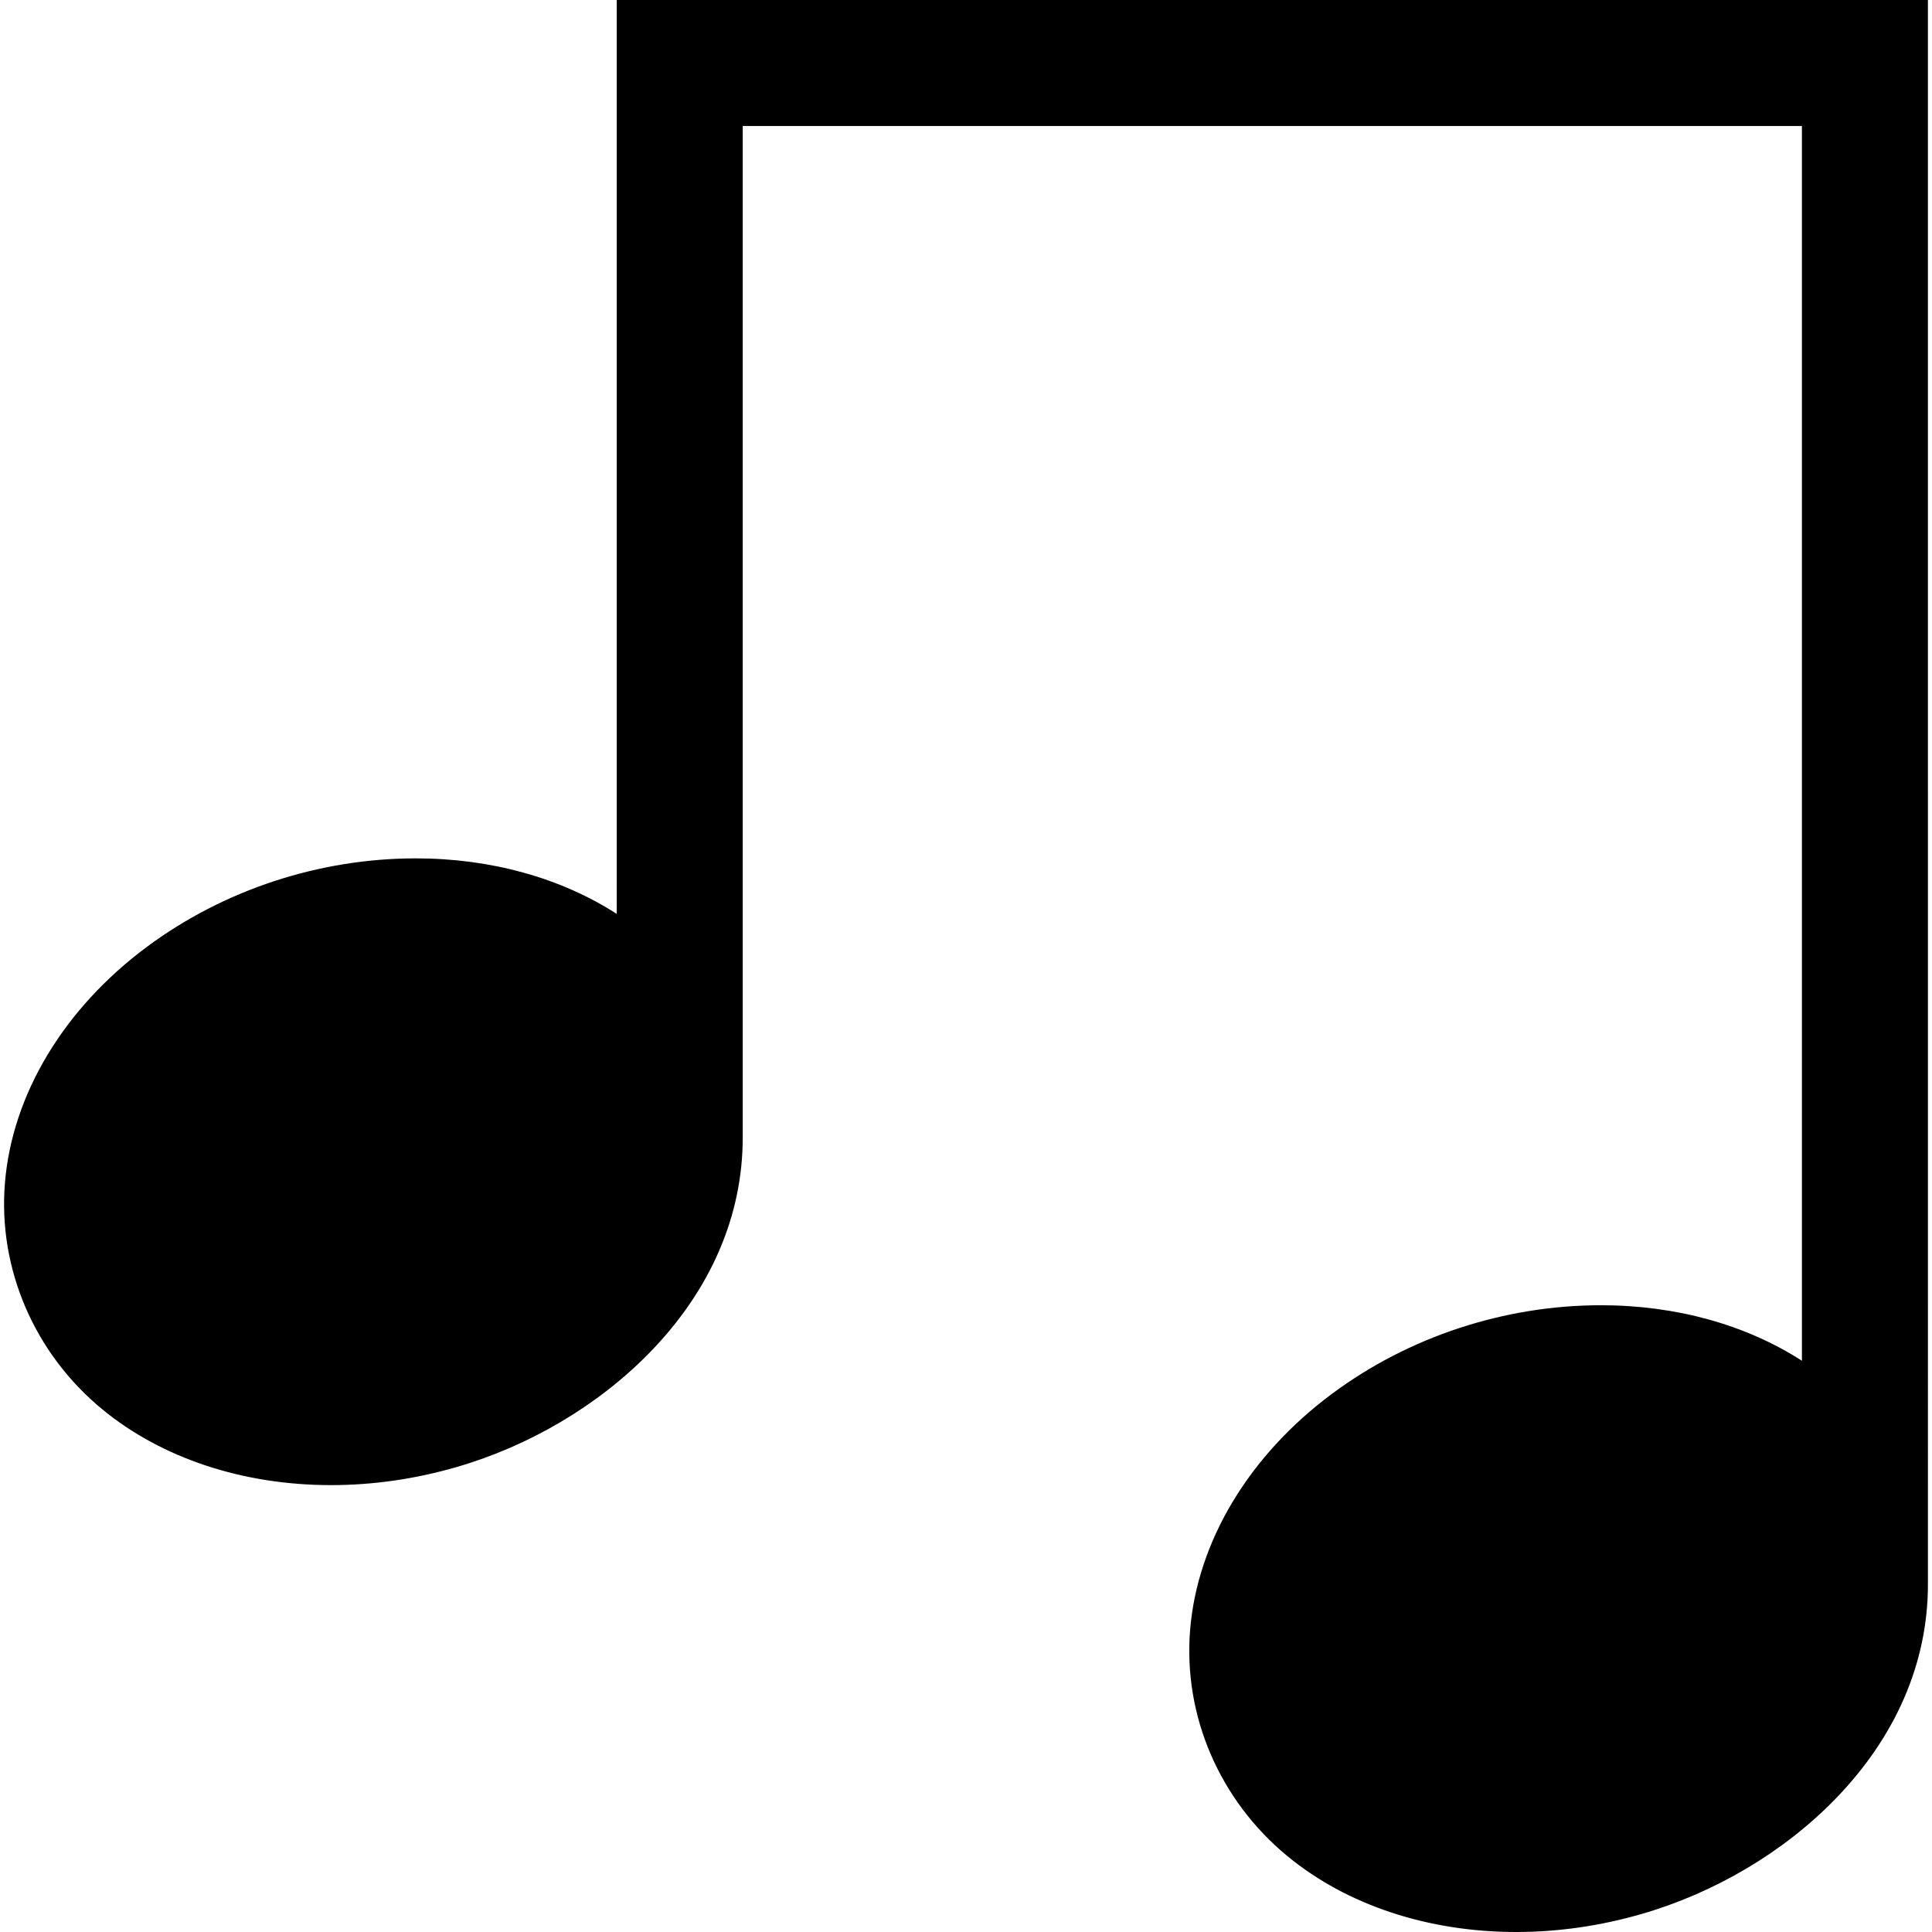
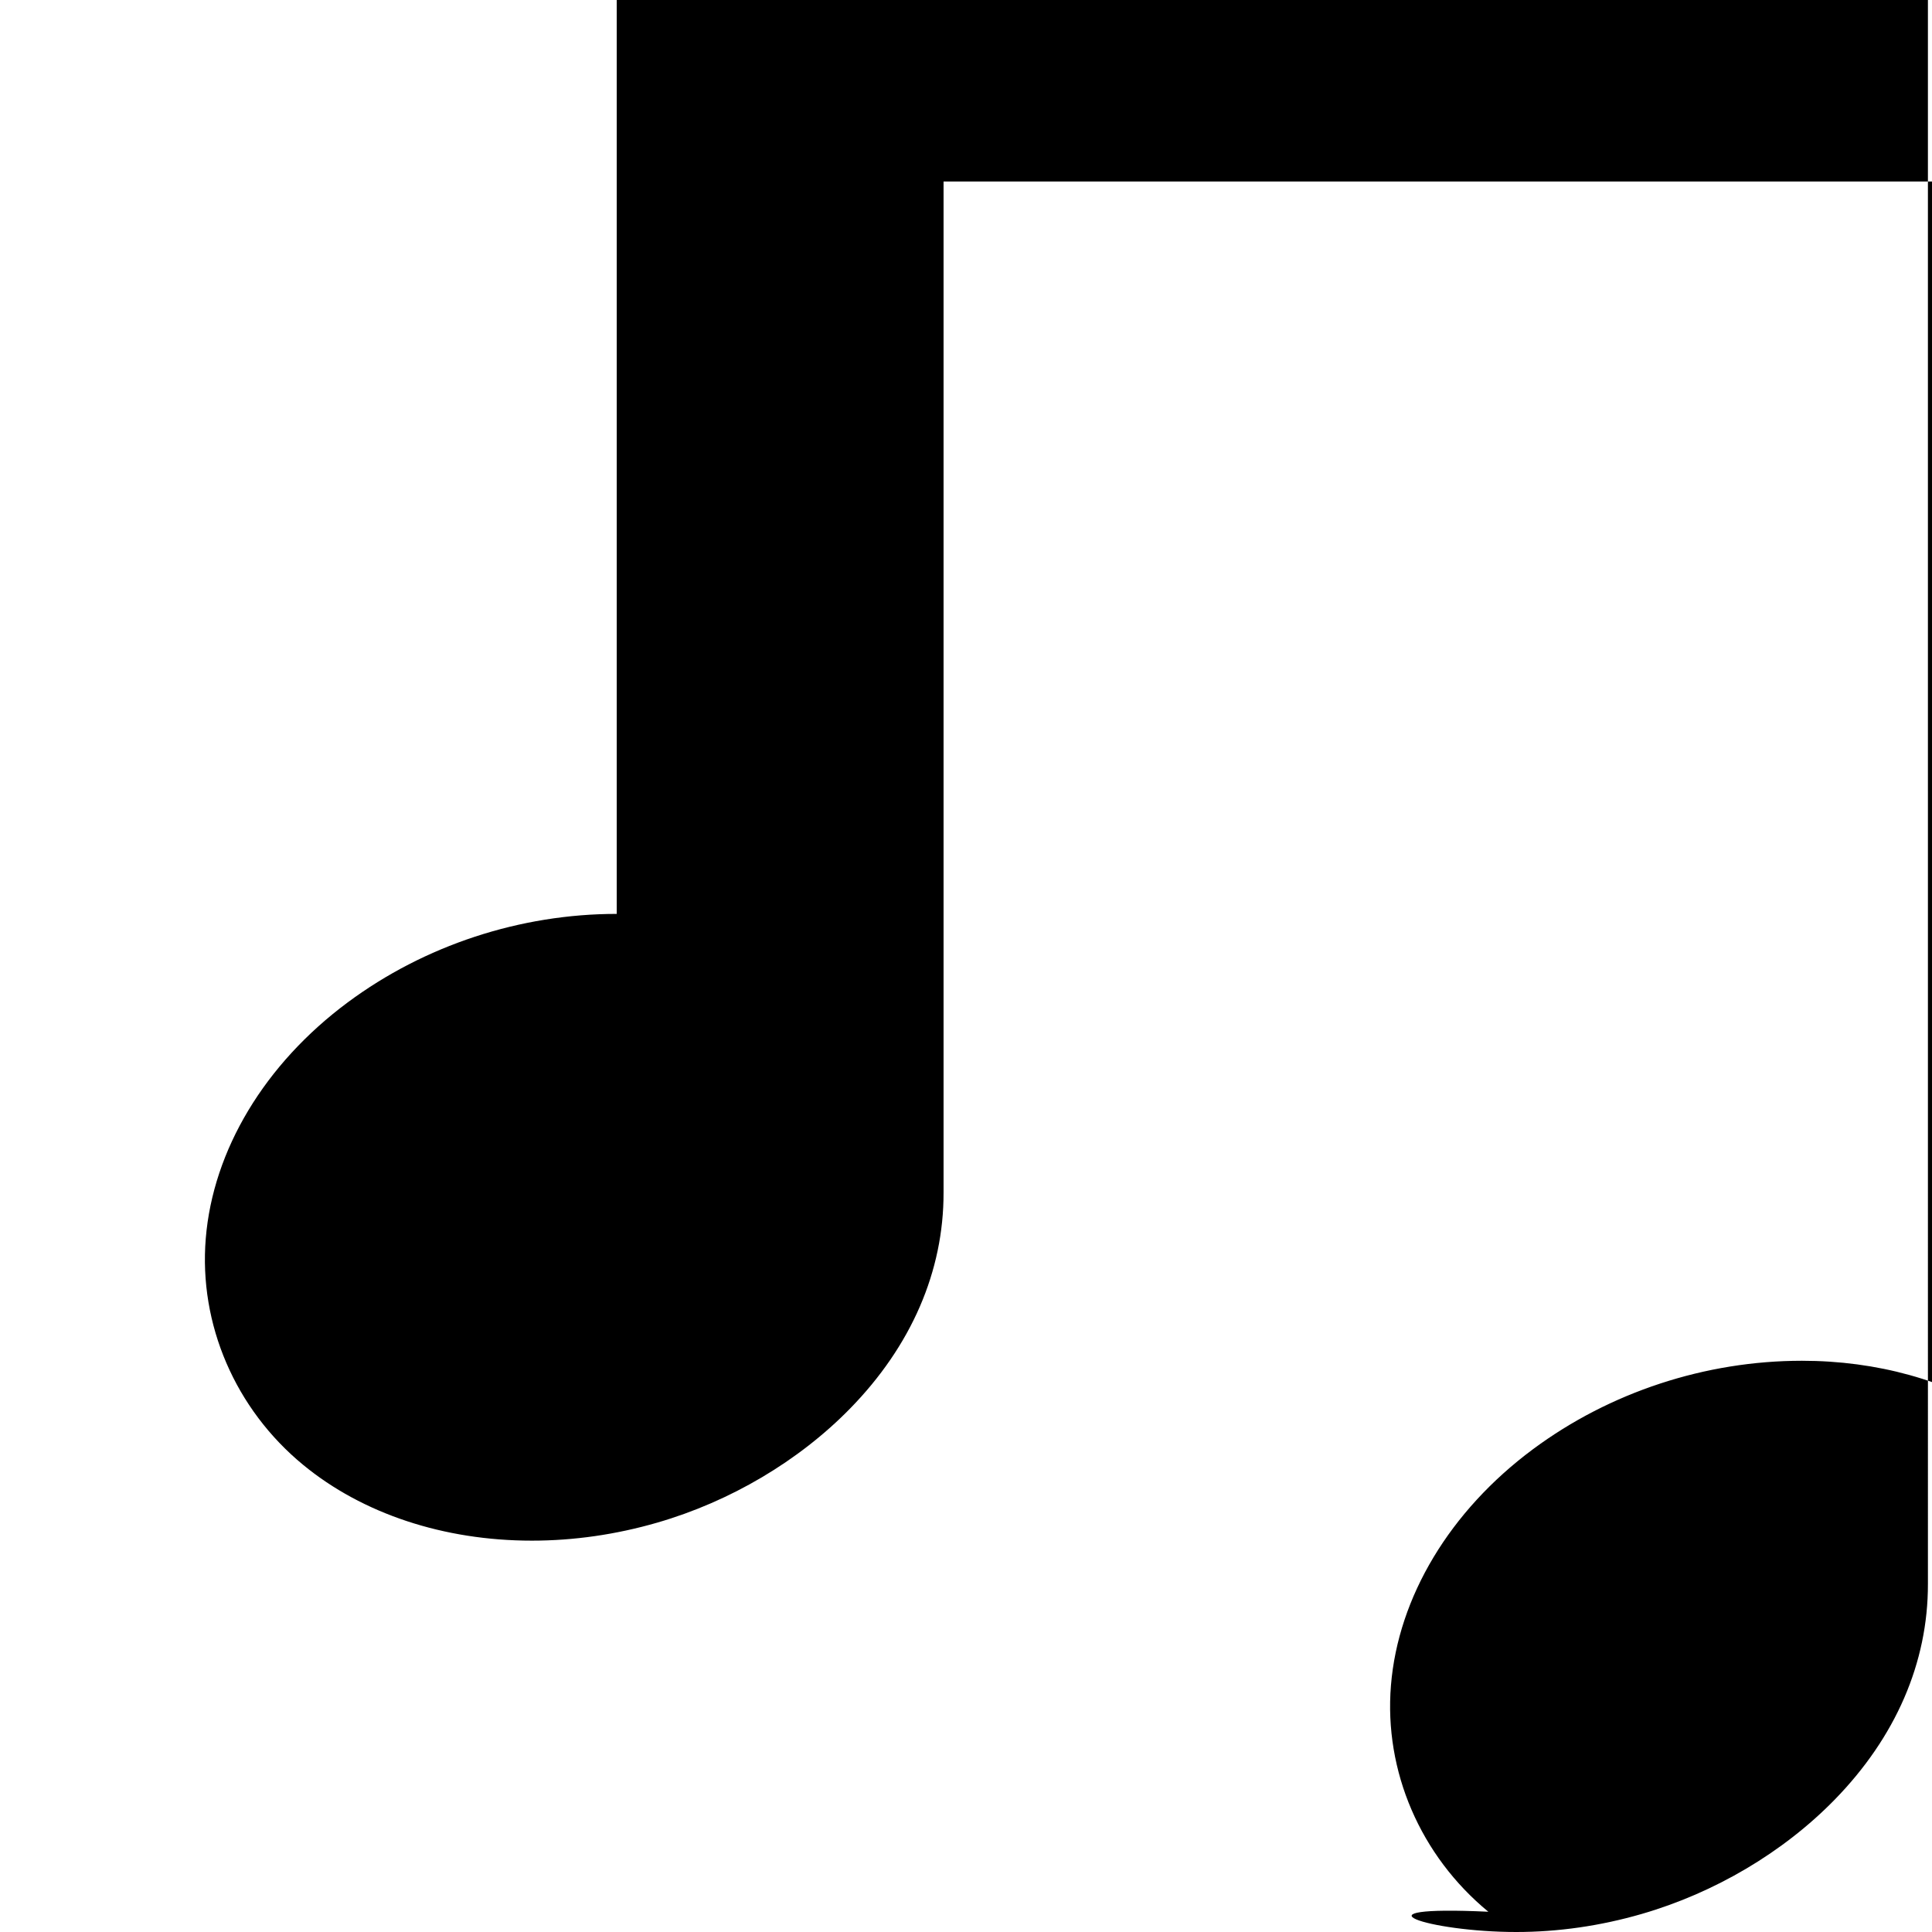
<svg xmlns="http://www.w3.org/2000/svg" fill="#000000" height="800px" width="800px" version="1.1" id="Layer_1" viewBox="0 0 512 512" xml:space="preserve">
  <g>
    <g>
-       <path d="M510.918,0H163.441l0.001,242.192c-14.789-9.529-33.336-14.716-53.222-14.716c-25.604,0-50.92,8.326-71.283,23.445    c-22.002,16.336-35.718,39.151-37.631,62.594c-1.855,22.725,7.794,45.146,25.812,59.976c15.732,12.95,37.259,20.082,60.615,20.082    c11.1,0,22.288-1.609,33.254-4.785c19.342-5.602,37.472-16.325,51.044-30.195c16.268-16.622,24.842-36.421,24.799-57.257h0.001    v-0.045l0.001-267.901h280.696l0.001,327.227c-14.79-9.529-33.337-14.716-53.222-14.716c-25.603,0-50.918,8.326-71.281,23.445    c-22.002,16.336-35.718,39.151-37.631,62.593c-1.855,22.725,7.794,45.146,25.811,59.977C356.936,504.869,378.464,512,401.82,512    c11.103,0,22.29-1.609,33.254-4.785c19.342-5.602,37.472-16.325,51.045-30.195c16.268-16.622,24.842-36.421,24.799-57.257h0.001    v-0.044h0.001L510.918,0z" />
+       <path d="M510.918,0H163.441l0.001,242.192c-25.604,0-50.92,8.326-71.283,23.445    c-22.002,16.336-35.718,39.151-37.631,62.594c-1.855,22.725,7.794,45.146,25.812,59.976c15.732,12.95,37.259,20.082,60.615,20.082    c11.1,0,22.288-1.609,33.254-4.785c19.342-5.602,37.472-16.325,51.044-30.195c16.268-16.622,24.842-36.421,24.799-57.257h0.001    v-0.045l0.001-267.901h280.696l0.001,327.227c-14.79-9.529-33.337-14.716-53.222-14.716c-25.603,0-50.918,8.326-71.281,23.445    c-22.002,16.336-35.718,39.151-37.631,62.593c-1.855,22.725,7.794,45.146,25.811,59.977C356.936,504.869,378.464,512,401.82,512    c11.103,0,22.29-1.609,33.254-4.785c19.342-5.602,37.472-16.325,51.045-30.195c16.268-16.622,24.842-36.421,24.799-57.257h0.001    v-0.044h0.001L510.918,0z" />
    </g>
  </g>
</svg>